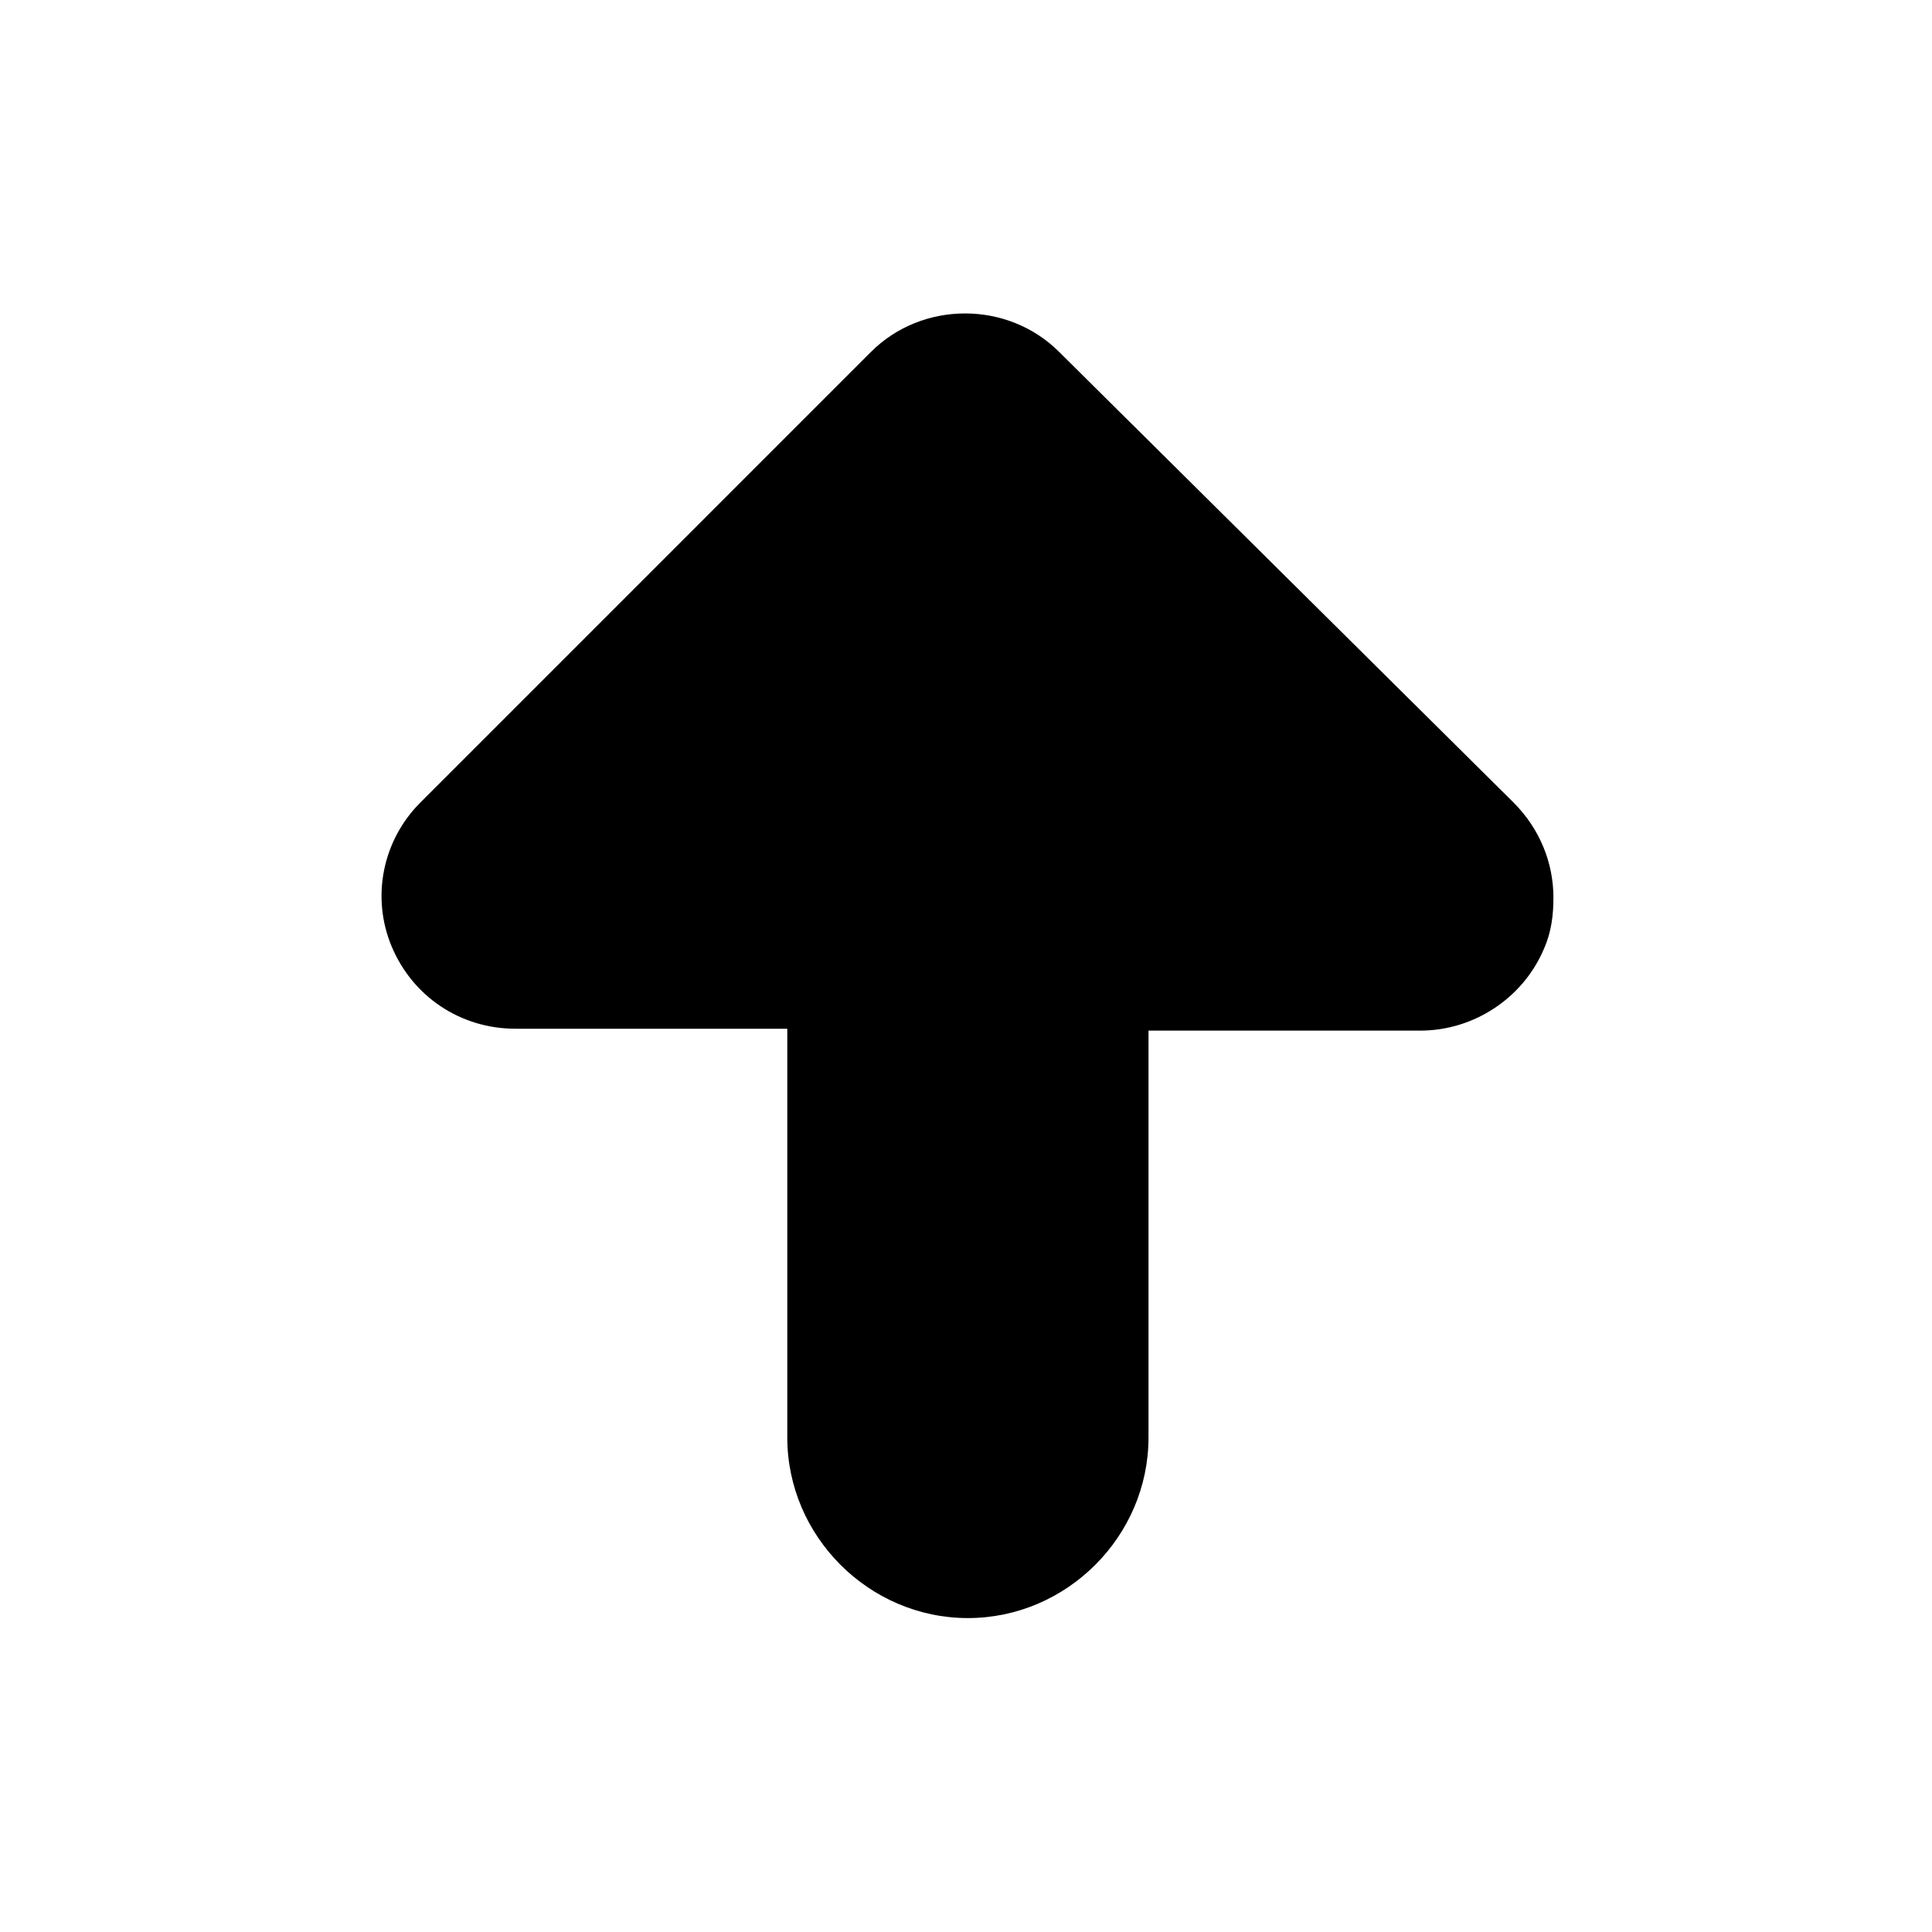
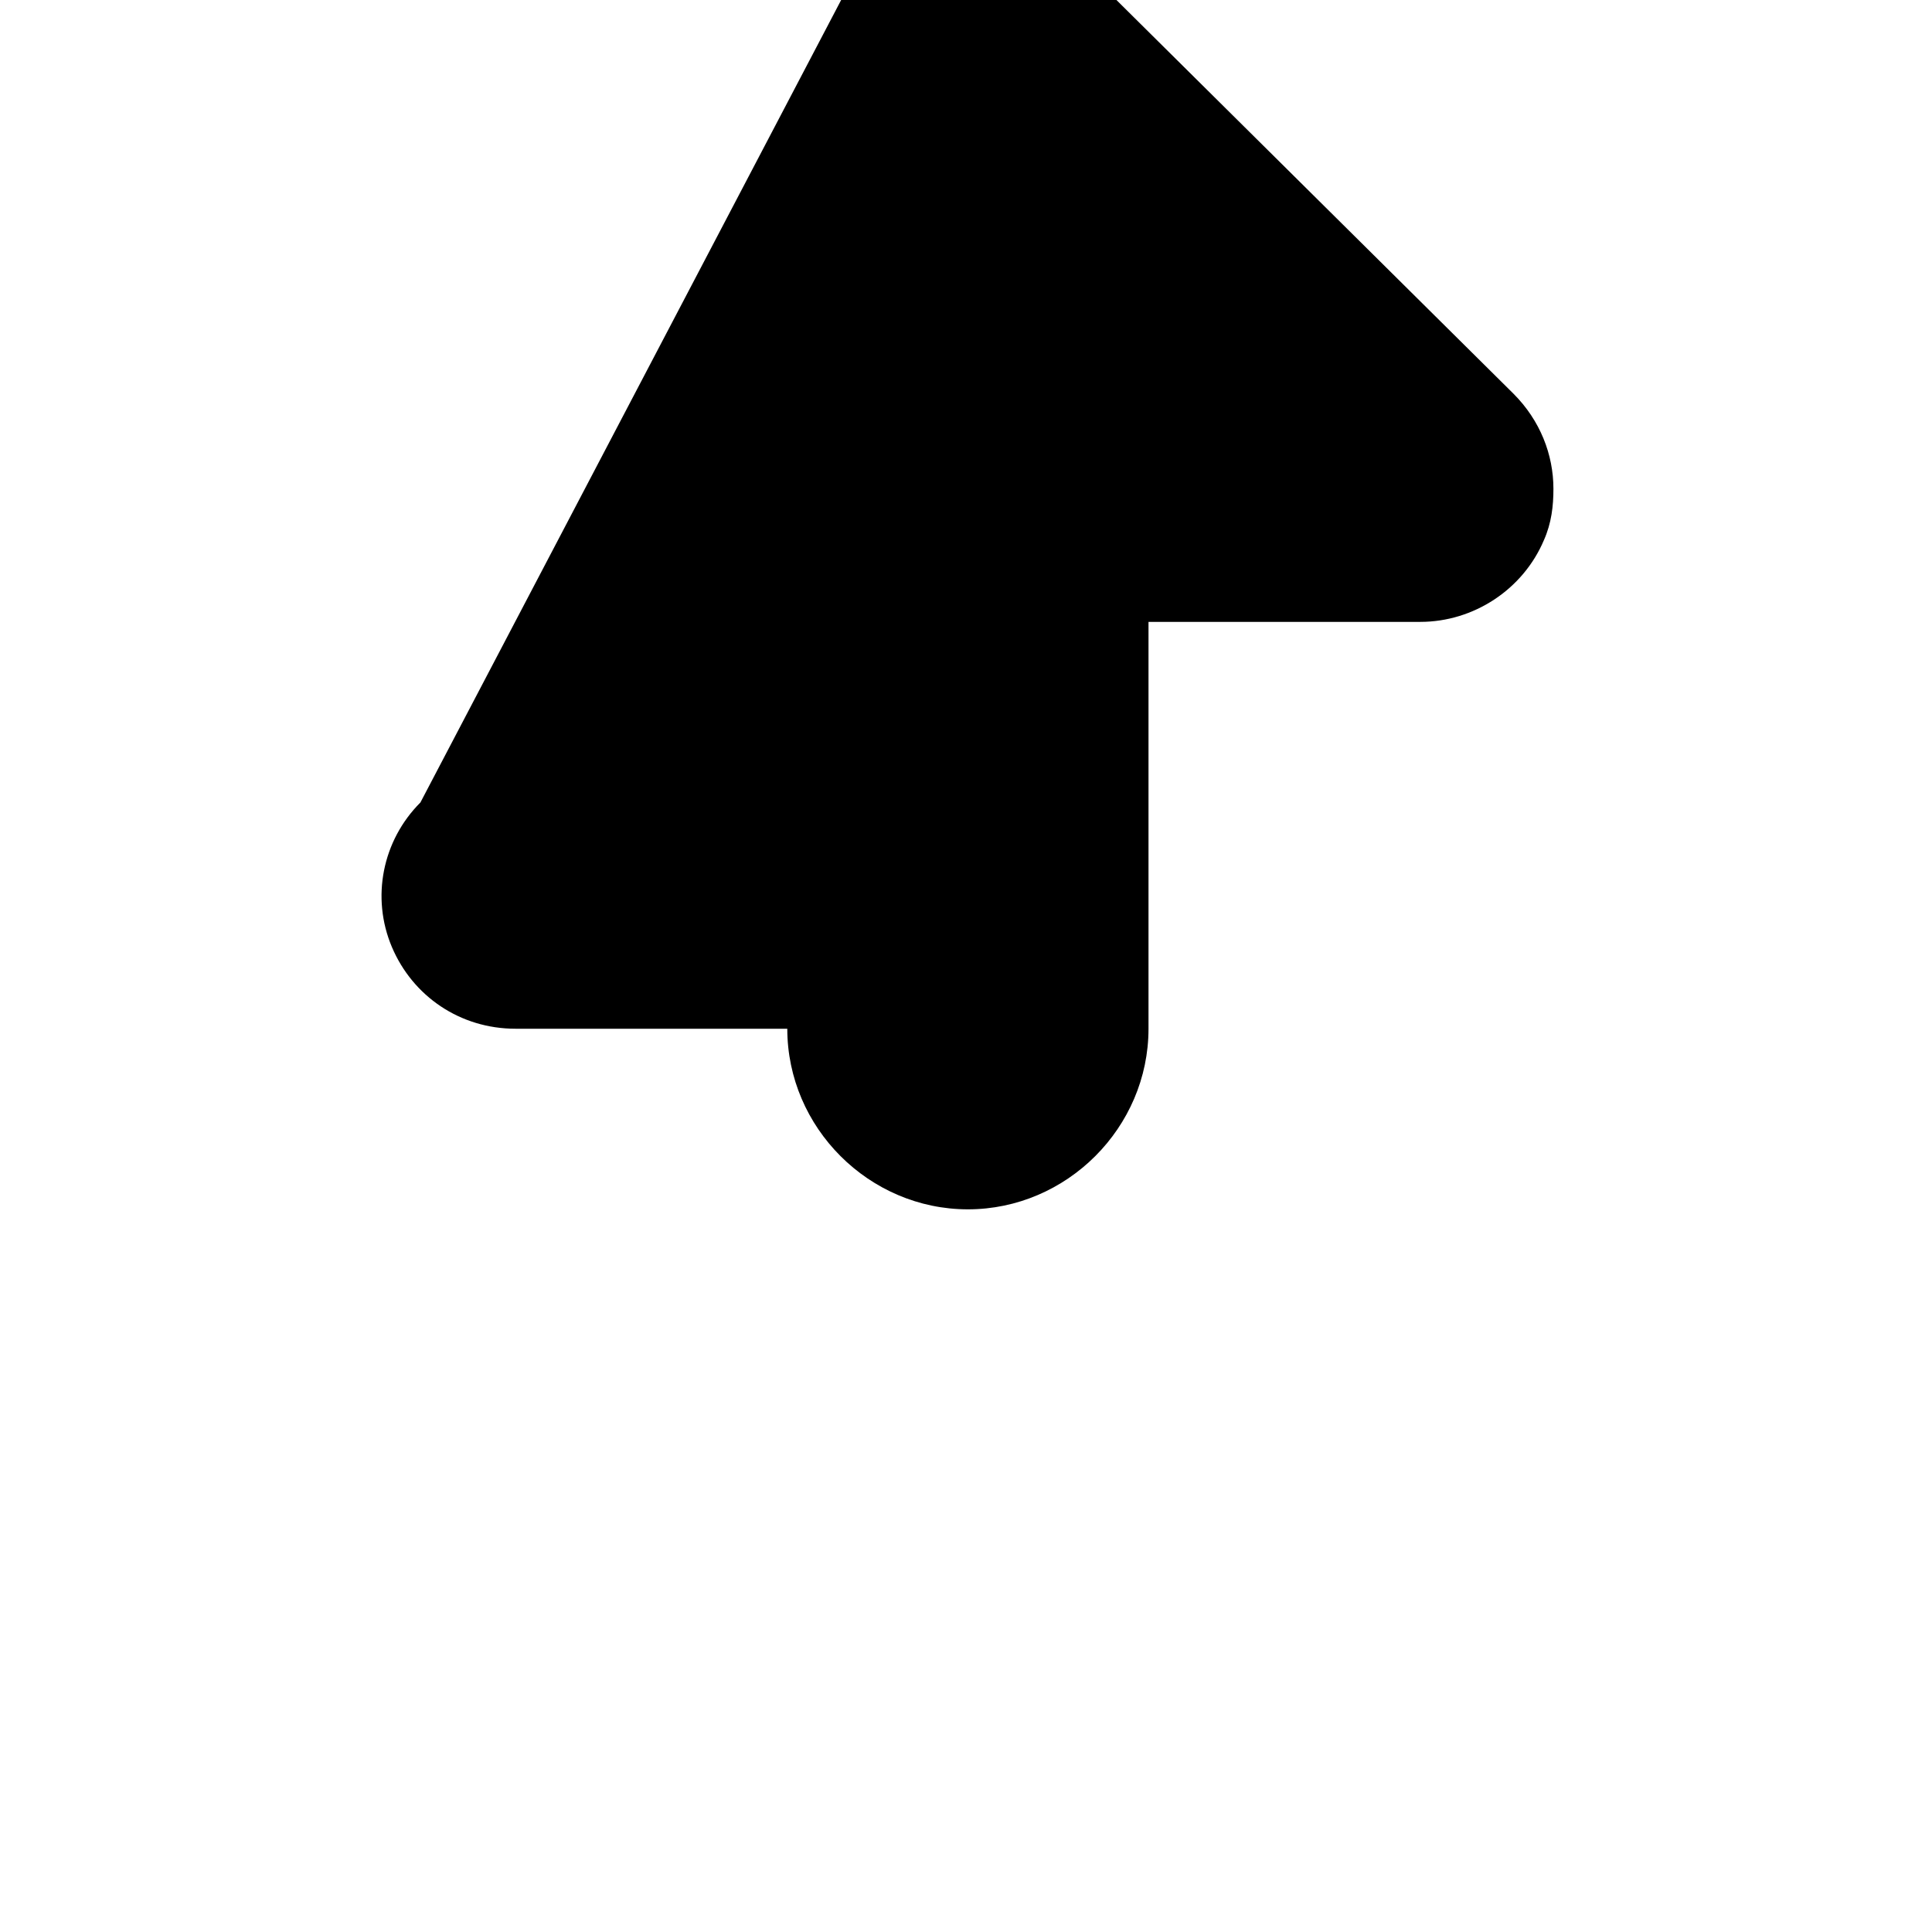
<svg xmlns="http://www.w3.org/2000/svg" fill="#000000" width="800px" height="800px" version="1.1" viewBox="144 144 512 512">
-   <path d="m255.41 356.67c-10.078 10.078-13.098 25.191-7.559 38.289 5.543 13.098 18.137 21.664 32.746 21.664h72.043v108.32c0 26.199 21.664 47.863 47.863 47.863s47.863-21.664 47.863-47.863v-107.82h72.043c14.105 0 27.207-8.566 32.746-21.664 2.016-4.535 2.519-9.07 2.519-13.602 0-9.07-3.527-18.137-10.578-25.191l-120.41-119.4c-13.602-13.602-36.273-13.602-49.879 0z" />
+   <path d="m255.41 356.67c-10.078 10.078-13.098 25.191-7.559 38.289 5.543 13.098 18.137 21.664 32.746 21.664h72.043c0 26.199 21.664 47.863 47.863 47.863s47.863-21.664 47.863-47.863v-107.82h72.043c14.105 0 27.207-8.566 32.746-21.664 2.016-4.535 2.519-9.07 2.519-13.602 0-9.07-3.527-18.137-10.578-25.191l-120.41-119.4c-13.602-13.602-36.273-13.602-49.879 0z" />
</svg>